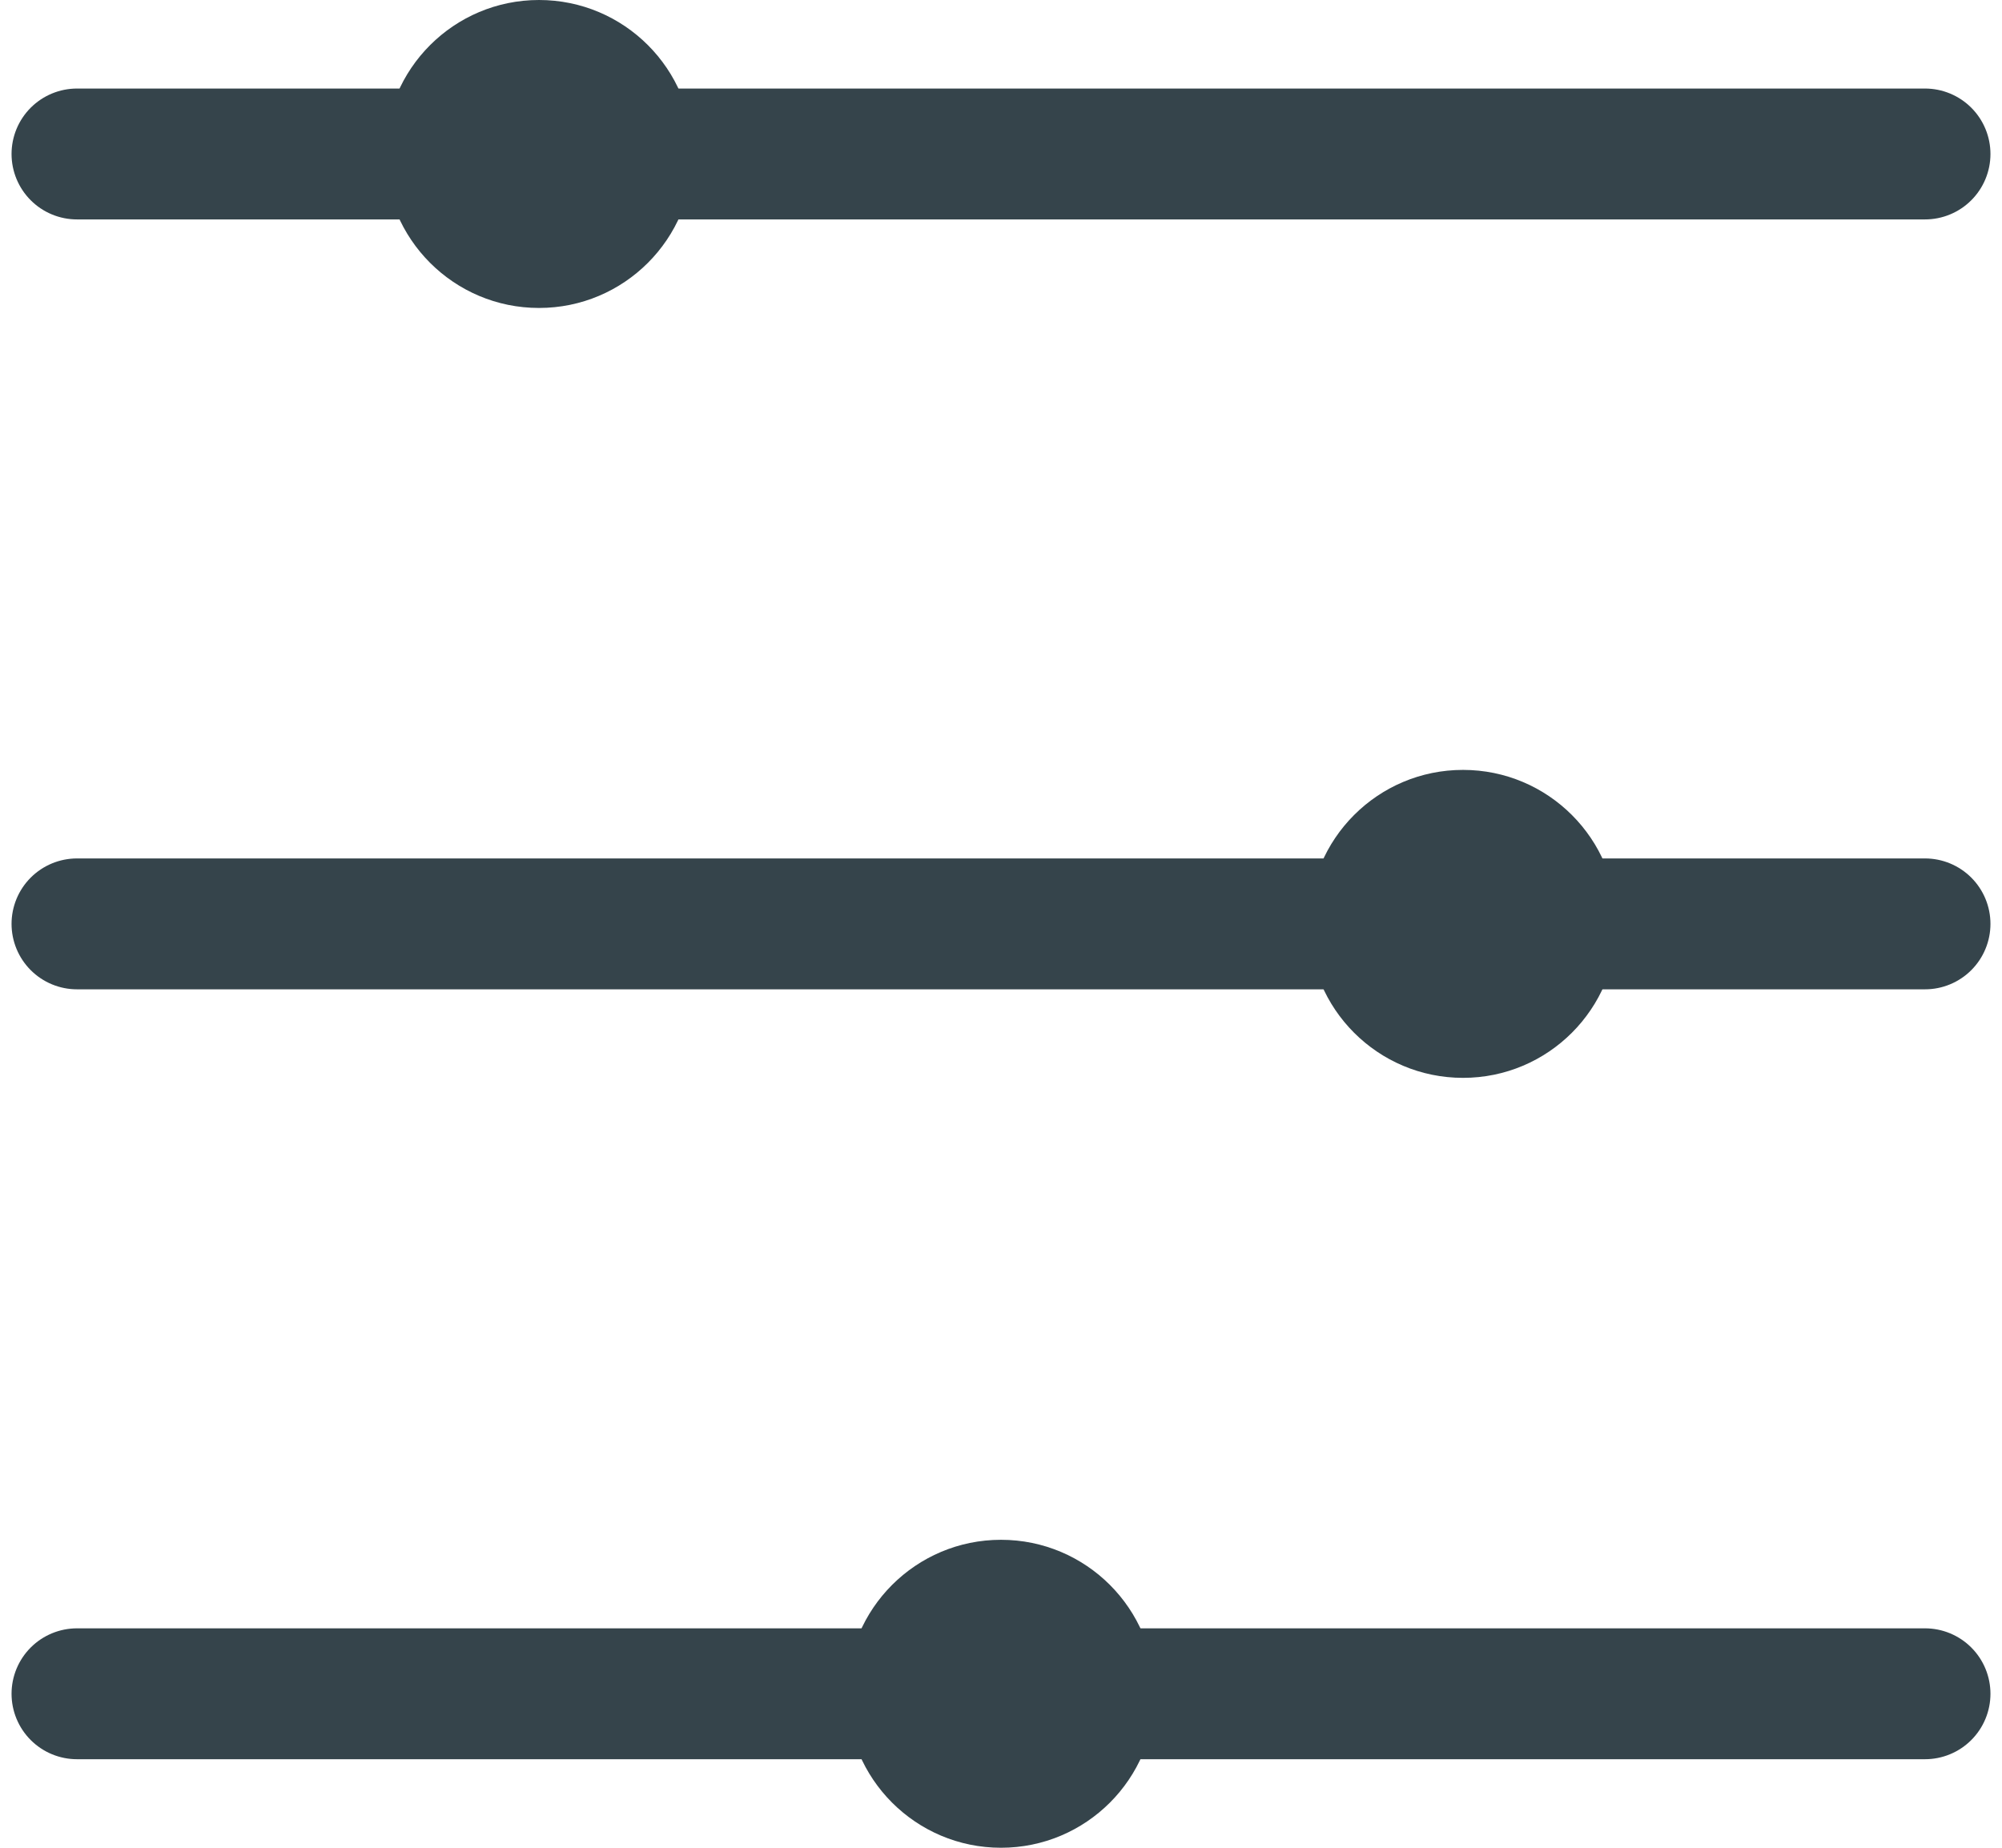
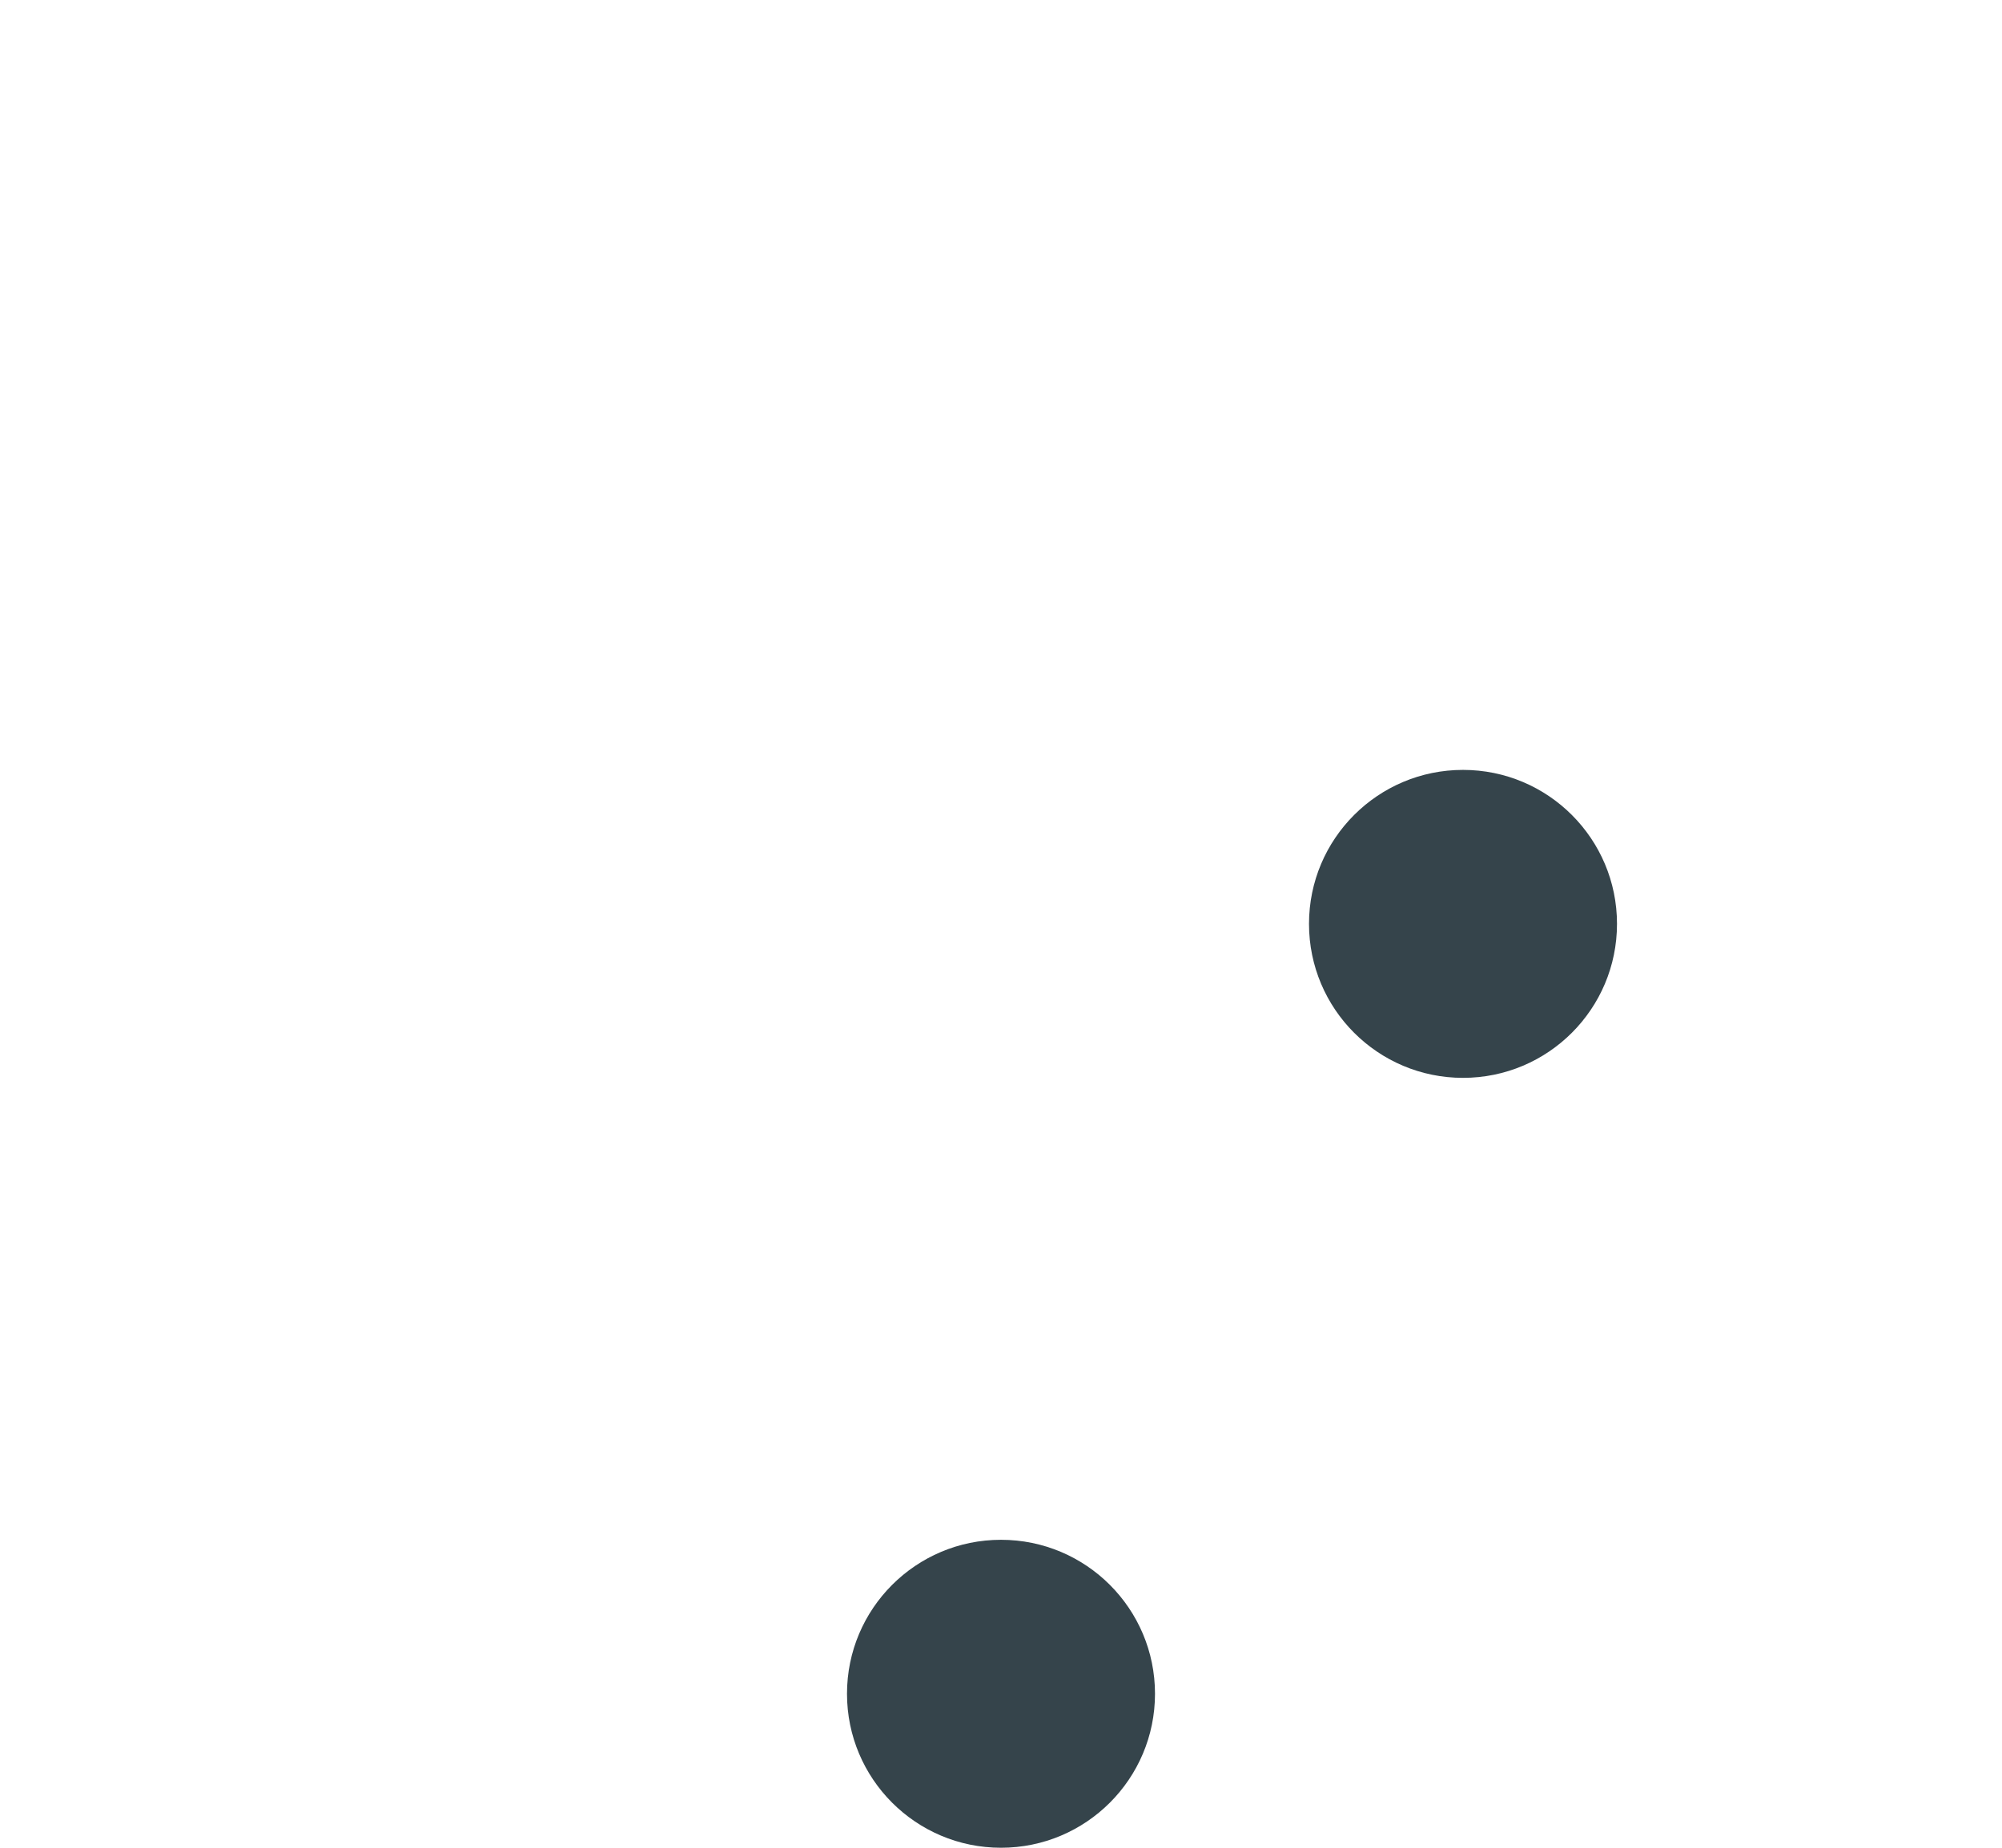
<svg xmlns="http://www.w3.org/2000/svg" width="26" height="24" viewBox="0 0 26 24" fill="none">
-   <path d="M1 2H25" stroke="#35444B" stroke-width="1.7" stroke-linecap="round" />
-   <path d="M1 12H25" stroke="#35444B" stroke-width="1.7" stroke-linecap="round" />
-   <path d="M1 22H25" stroke="#35444B" stroke-width="1.7" stroke-linecap="round" />
-   <circle cx="7" cy="2" r="2" fill="#35444B" />
  <circle cx="19" cy="12" r="2" fill="#35444B" />
  <circle cx="13" cy="22" r="2" fill="#35444B" />
</svg>